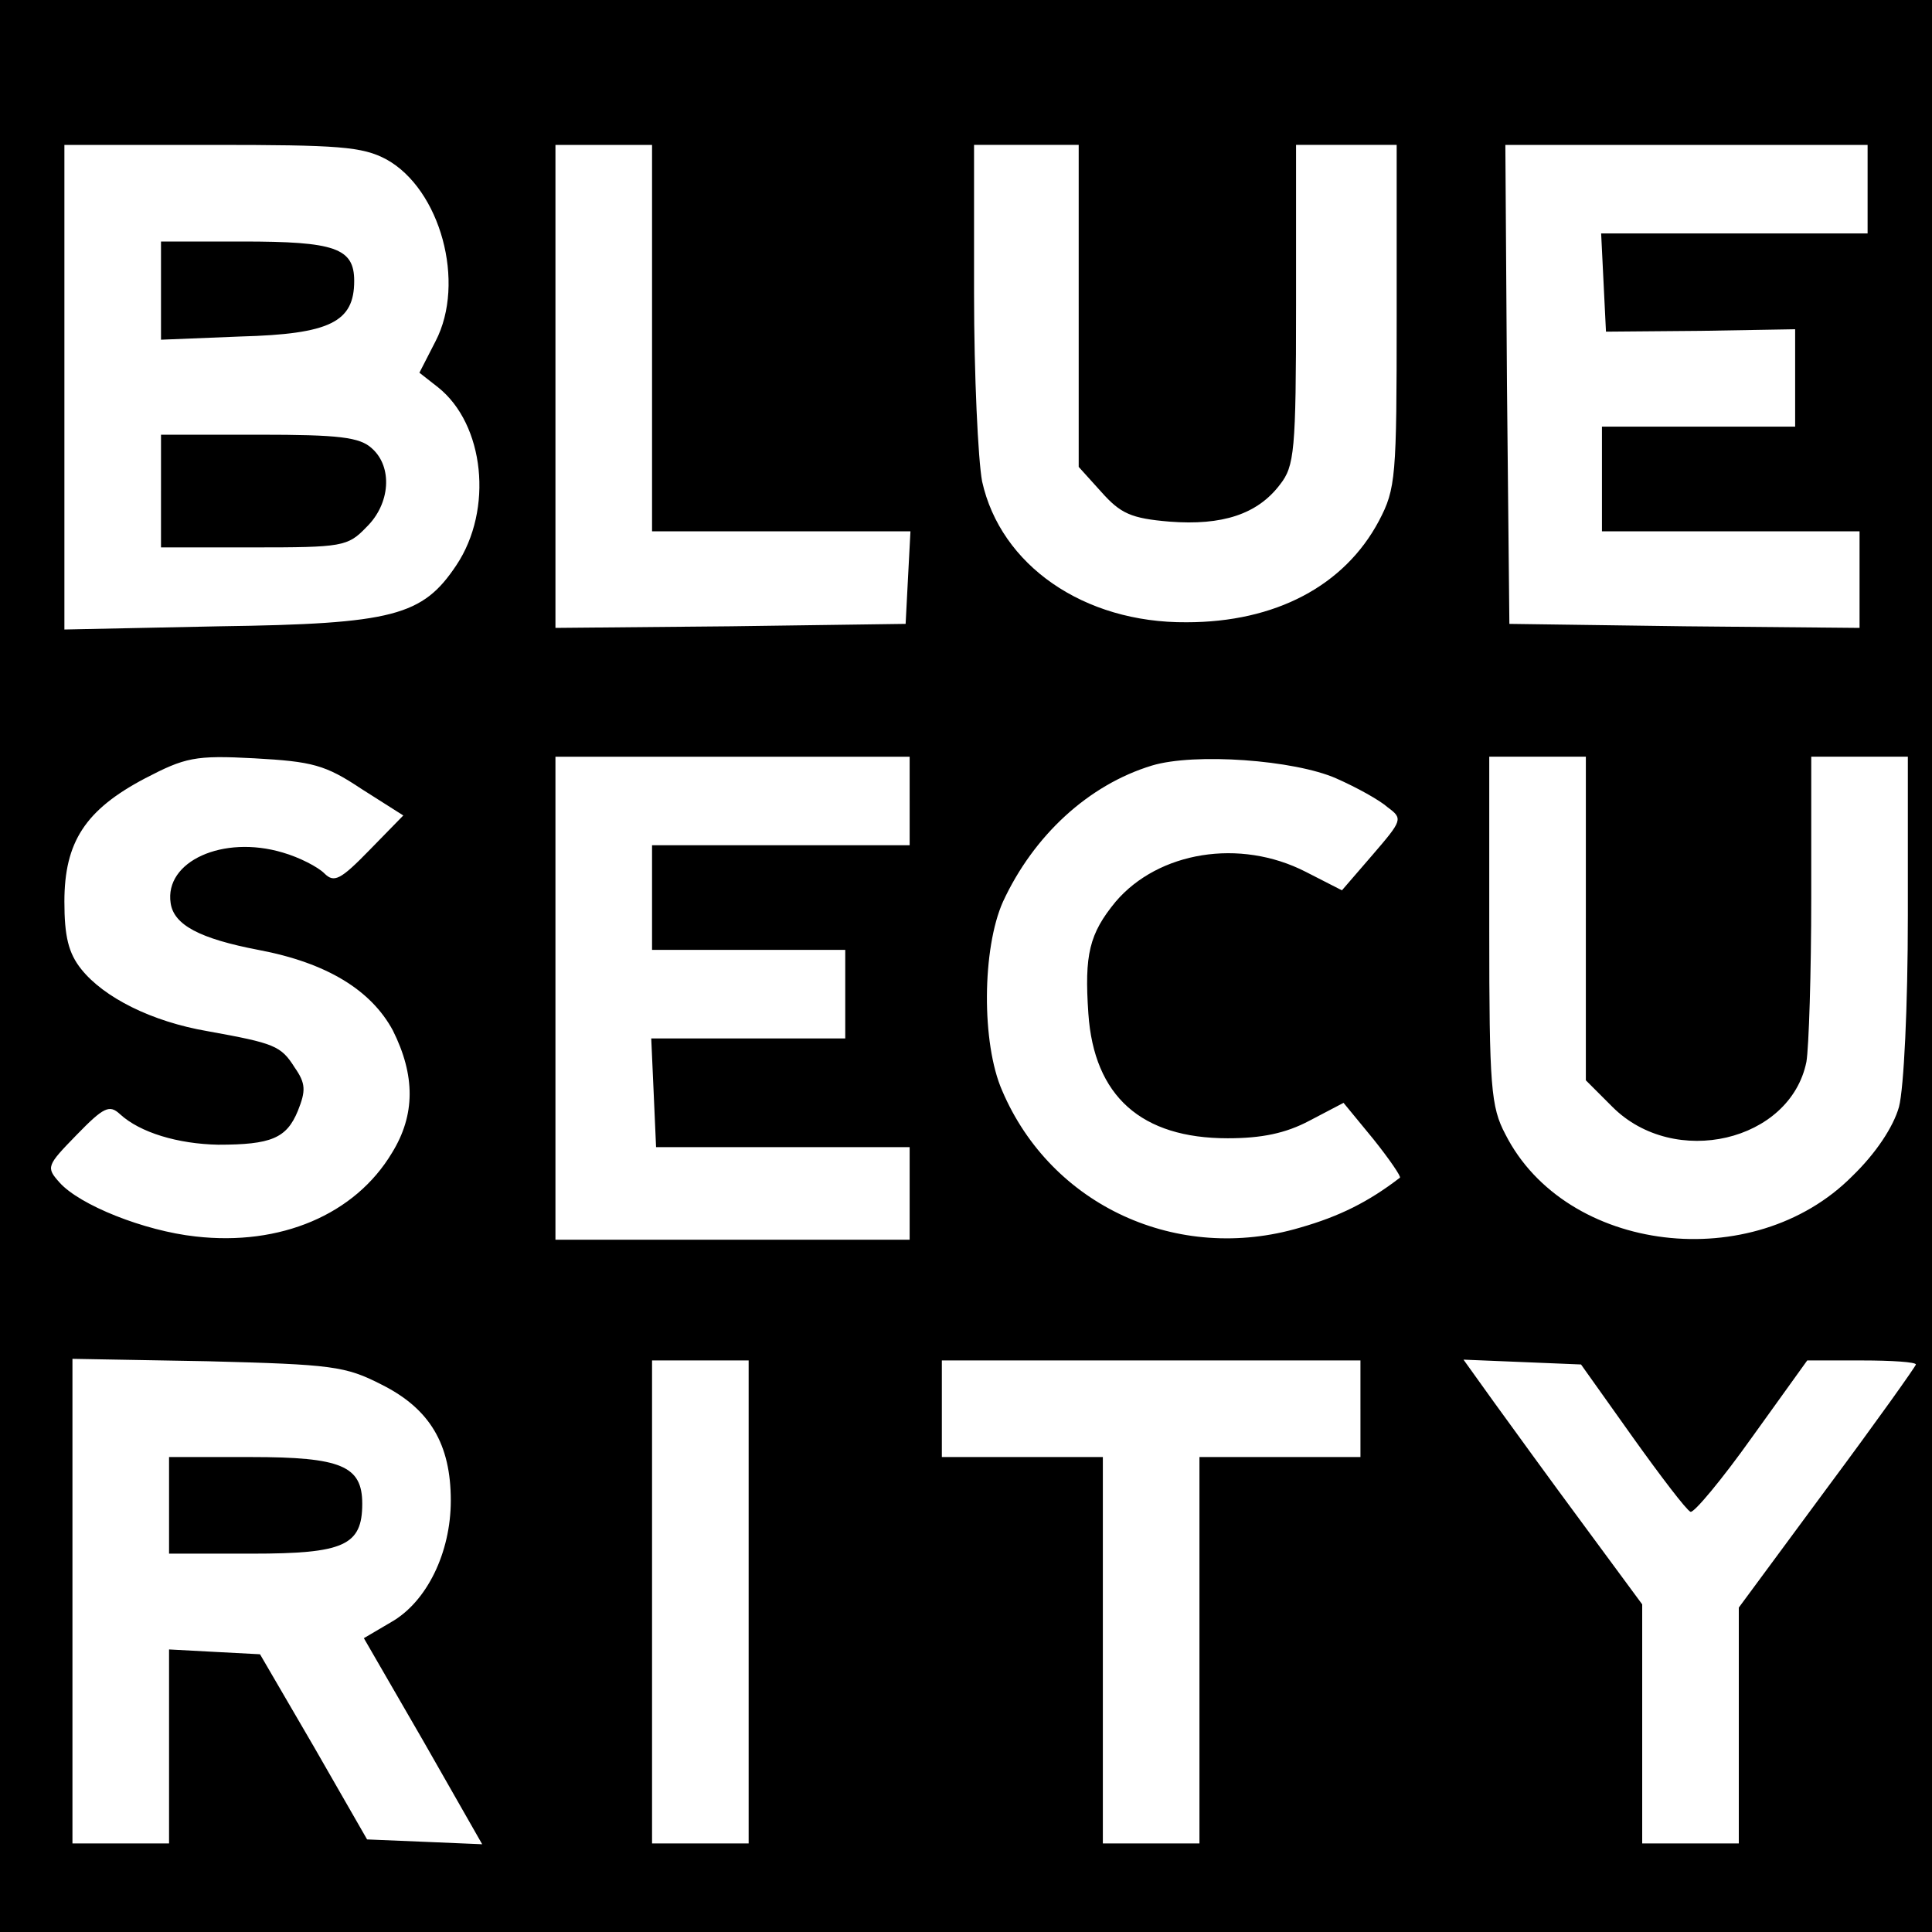
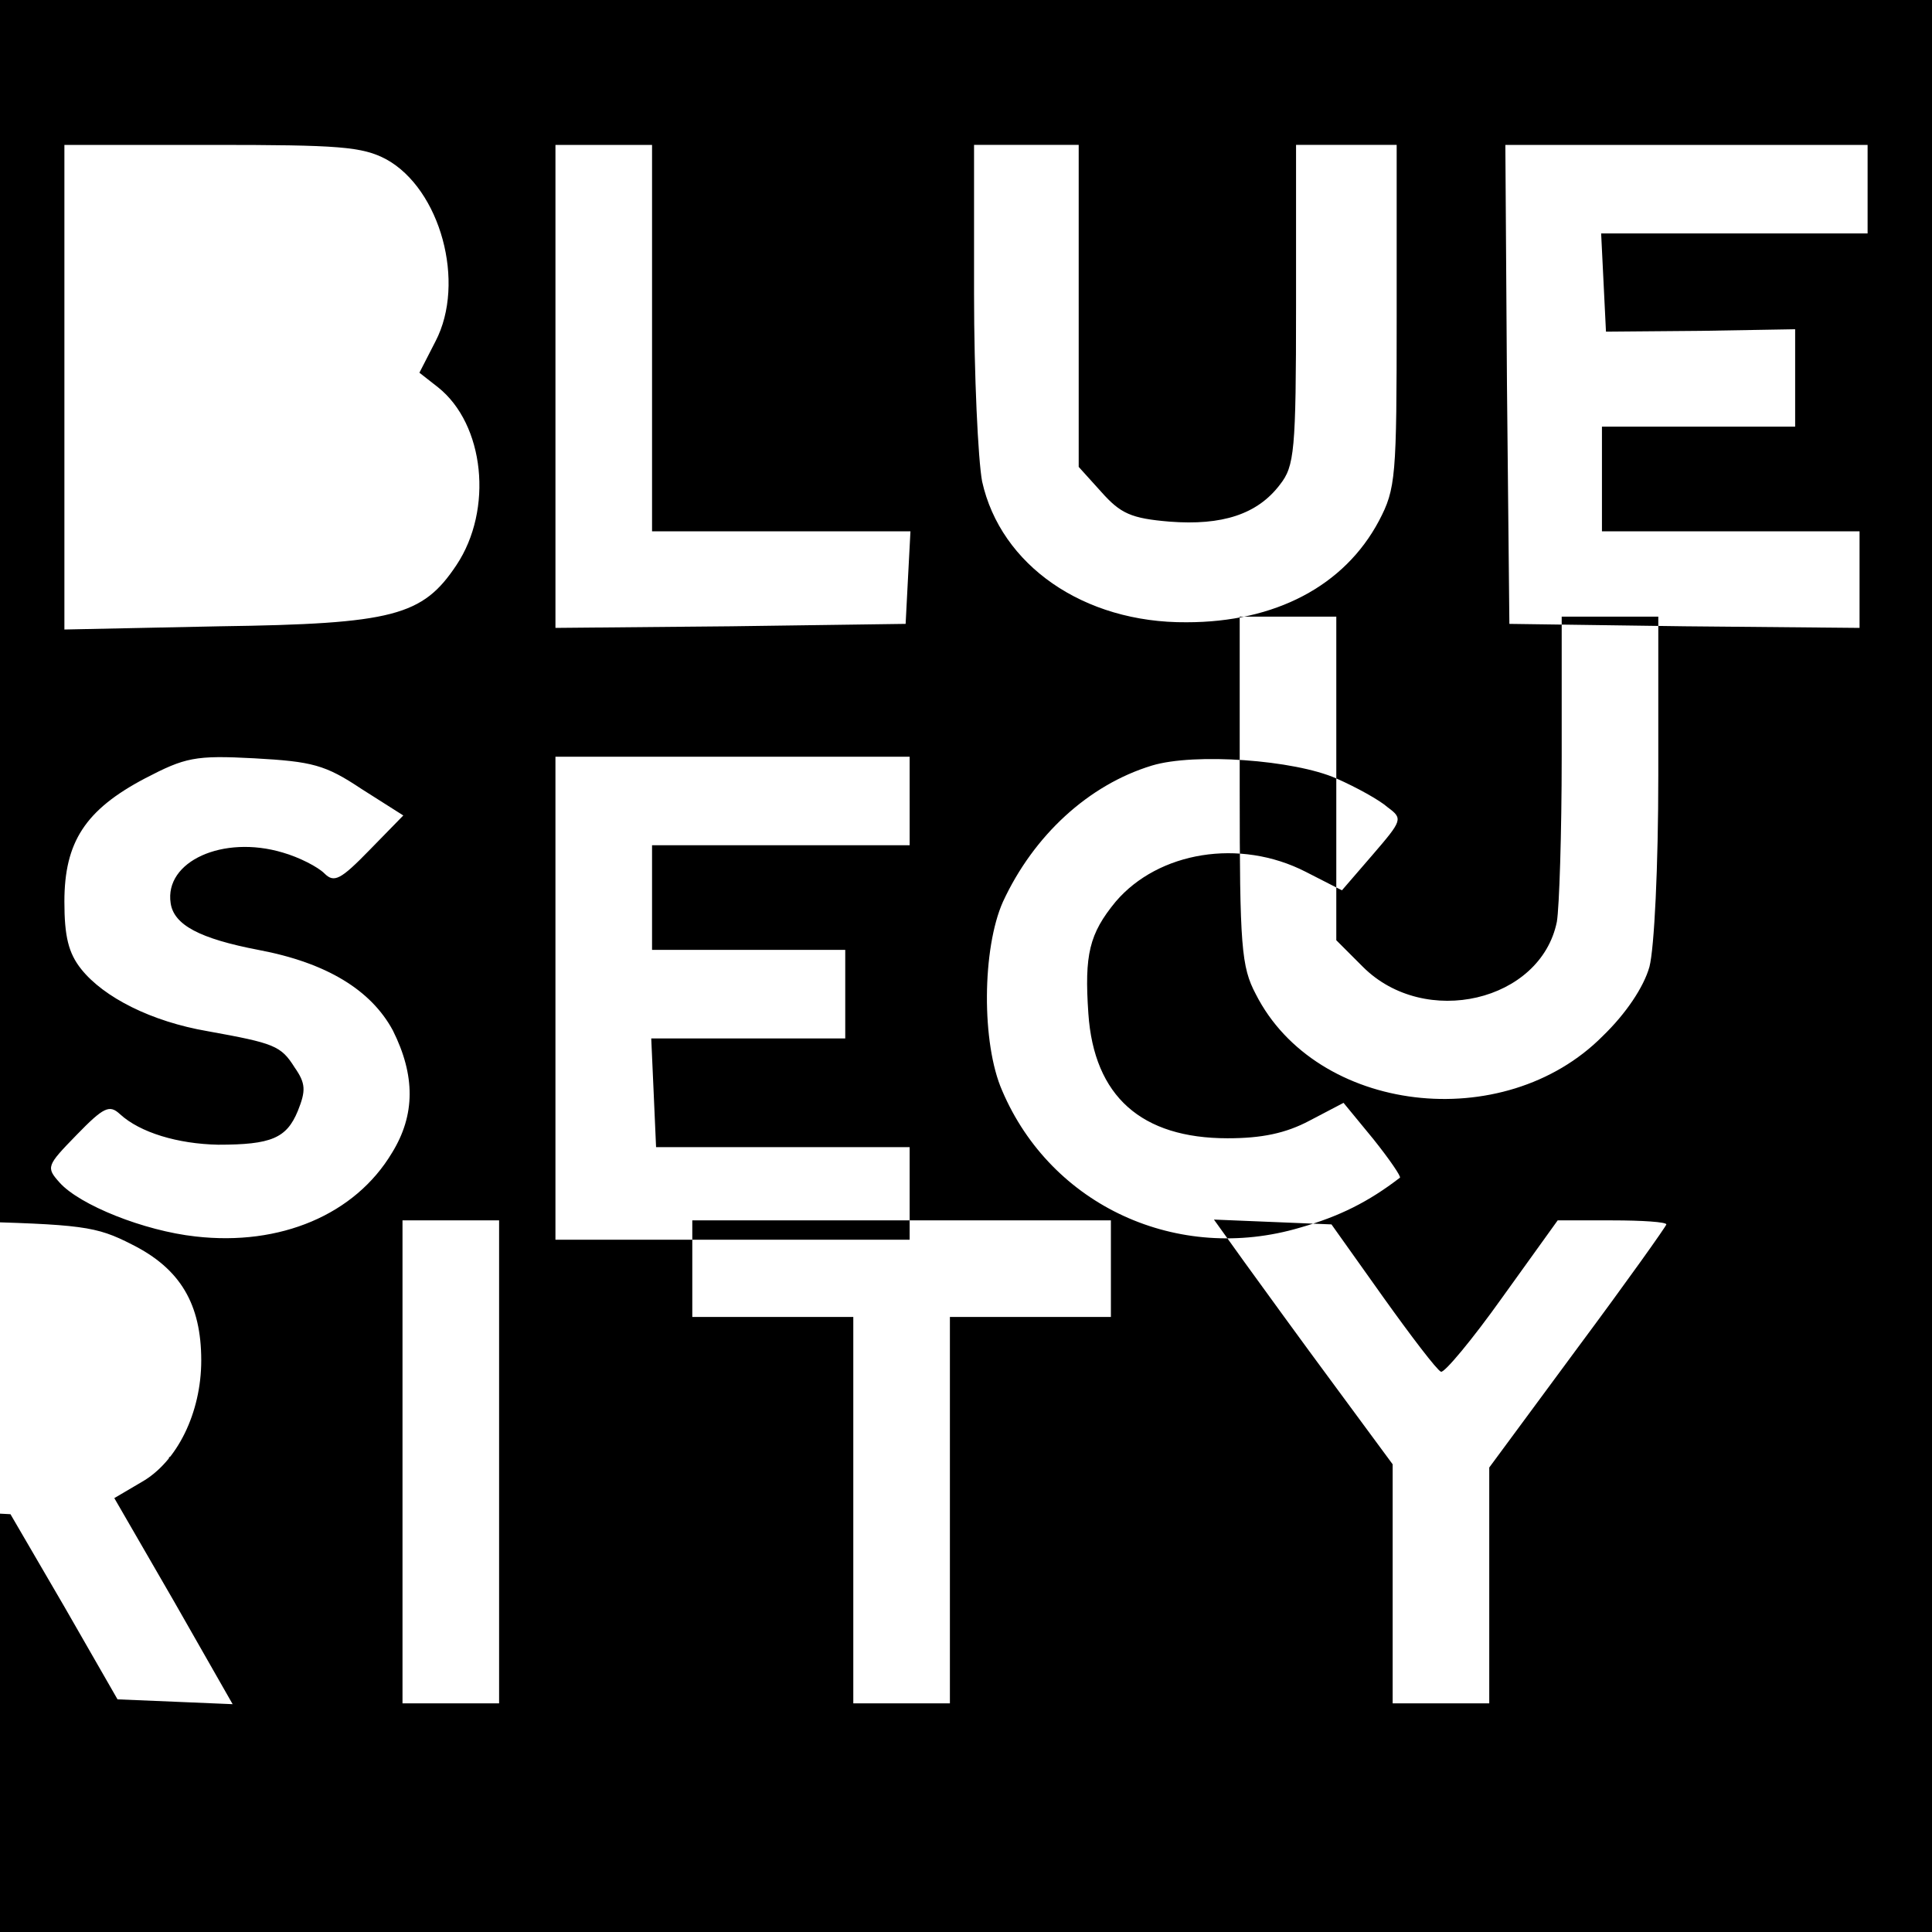
<svg xmlns="http://www.w3.org/2000/svg" version="1.0" width="240pt" height="240pt" viewBox="0 0 240 240" preserveAspectRatio="xMidYMid meet">
  <g transform="translate(0,240) scale(0.1,-0.1)" fill="#000000" stroke="none">
-     <path d="M0 1200 l0 -1200 1200 0 1200 0 0 1200 0 1200 -1200 0 -1200 0 0 -1200z m480 1002 c67 -37 99 -153 61 -226 l-20 -39 23 -18 c58 -46 69 -152 23 -221 -42 -63 -78 -73 -294 -76 l-193 -4 0 301 0 301 183 0 c158 0 187 -2 217 -18z m330 -222 l0 -240 160 0 161 0 -3 -57 -3 -58 -217 -3 -218 -2 0 300 0 300 60 0 60 0 0 -240z m530 40 l0 -200 28 -31 c24 -27 37 -33 85 -37 65 -5 109 9 137 46 18 23 20 41 20 223 l0 199 63 0 62 0 0 -213 c0 -200 -1 -214 -22 -254 -43 -81 -129 -126 -239 -126 -128 -1 -231 71 -254 175 -5 27 -10 132 -10 233 l0 185 65 0 65 0 0 -200z m980 145 l0 -55 -165 0 -166 0 3 -61 3 -61 118 1 117 2 0 -60 0 -61 -120 0 -120 0 0 -65 0 -65 160 0 160 0 0 -60 0 -60 -217 2 -218 3 -3 298 -2 297 225 0 225 0 0 -55z m-1871 -745 l52 -33 -42 -43 c-36 -37 -44 -41 -56 -29 -8 8 -31 20 -52 26 -74 22 -147 -11 -139 -63 4 -27 36 -44 109 -58 85 -16 140 -50 167 -100 28 -56 28 -105 -1 -152 -46 -77 -139 -116 -244 -104 -64 7 -144 39 -169 67 -17 19 -16 21 21 59 34 35 41 38 54 26 25 -23 72 -37 122 -38 66 0 85 8 99 42 10 25 10 34 -4 54 -17 27 -25 30 -108 45 -70 12 -129 42 -157 77 -16 20 -21 41 -21 84 0 74 26 114 100 153 50 26 62 29 136 25 72 -4 88 -8 133 -38z m681 -15 l0 -55 -160 0 -160 0 0 -65 0 -65 120 0 120 0 0 -55 0 -55 -120 0 -121 0 3 -67 3 -68 158 0 157 0 0 -57 0 -58 -220 0 -220 0 0 300 0 300 220 0 220 0 0 -55z m530 28 c25 -11 54 -27 64 -36 19 -14 18 -16 -19 -59 l-38 -44 -45 23 c-82 42 -183 25 -236 -37 -33 -40 -39 -66 -34 -139 7 -103 66 -155 173 -155 42 0 72 6 102 22 l42 22 37 -45 c20 -25 35 -47 33 -48 -39 -30 -75 -48 -124 -62 -152 -45 -309 27 -370 170 -26 59 -25 177 1 235 38 82 106 145 185 169 53 16 177 7 229 -16z m310 -174 l0 -201 33 -33 c77 -77 221 -43 241 56 3 18 6 110 6 205 l0 174 60 0 60 0 0 -197 c0 -114 -5 -215 -11 -238 -7 -25 -29 -58 -58 -86 -123 -124 -356 -96 -431 52 -18 34 -20 59 -20 254 l0 215 60 0 60 0 0 -201z m-1496 -579 c60 -30 86 -74 86 -144 0 -65 -30 -126 -74 -151 l-34 -20 74 -128 73 -128 -71 3 -72 3 -66 115 -67 115 -57 3 -56 3 0 -121 0 -120 -60 0 -60 0 0 301 0 301 168 -3 c155 -4 171 -6 216 -29z m456 -270 l0 -300 -60 0 -60 0 0 300 0 300 60 0 60 0 0 -300z m760 240 l0 -60 -100 0 -100 0 0 -240 0 -240 -60 0 -60 0 0 240 0 240 -100 0 -100 0 0 60 0 60 260 0 260 0 0 -60z m338 -35 c35 -49 67 -91 72 -93 4 -2 39 40 76 92 l69 96 68 0 c37 0 67 -2 67 -5 0 -2 -49 -71 -110 -153 l-110 -149 0 -147 0 -146 -60 0 -60 0 0 148 0 149 -73 99 c-40 54 -90 123 -111 152 l-38 53 73 -3 73 -3 64 -90z" />
-     <path d="M200 2039 l0 -61 99 4 c111 3 141 18 141 69 0 41 -24 49 -139 49 l-101 0 0 -61z" />
-     <path d="M200 1790 l0 -70 115 0 c110 0 117 1 140 25 30 29 33 75 7 98 -15 14 -41 17 -140 17 l-122 0 0 -70z" />
+     <path d="M0 1200 l0 -1200 1200 0 1200 0 0 1200 0 1200 -1200 0 -1200 0 0 -1200z m480 1002 c67 -37 99 -153 61 -226 l-20 -39 23 -18 c58 -46 69 -152 23 -221 -42 -63 -78 -73 -294 -76 l-193 -4 0 301 0 301 183 0 c158 0 187 -2 217 -18z m330 -222 l0 -240 160 0 161 0 -3 -57 -3 -58 -217 -3 -218 -2 0 300 0 300 60 0 60 0 0 -240z m530 40 l0 -200 28 -31 c24 -27 37 -33 85 -37 65 -5 109 9 137 46 18 23 20 41 20 223 l0 199 63 0 62 0 0 -213 c0 -200 -1 -214 -22 -254 -43 -81 -129 -126 -239 -126 -128 -1 -231 71 -254 175 -5 27 -10 132 -10 233 l0 185 65 0 65 0 0 -200z m980 145 l0 -55 -165 0 -166 0 3 -61 3 -61 118 1 117 2 0 -60 0 -61 -120 0 -120 0 0 -65 0 -65 160 0 160 0 0 -60 0 -60 -217 2 -218 3 -3 298 -2 297 225 0 225 0 0 -55z m-1871 -745 l52 -33 -42 -43 c-36 -37 -44 -41 -56 -29 -8 8 -31 20 -52 26 -74 22 -147 -11 -139 -63 4 -27 36 -44 109 -58 85 -16 140 -50 167 -100 28 -56 28 -105 -1 -152 -46 -77 -139 -116 -244 -104 -64 7 -144 39 -169 67 -17 19 -16 21 21 59 34 35 41 38 54 26 25 -23 72 -37 122 -38 66 0 85 8 99 42 10 25 10 34 -4 54 -17 27 -25 30 -108 45 -70 12 -129 42 -157 77 -16 20 -21 41 -21 84 0 74 26 114 100 153 50 26 62 29 136 25 72 -4 88 -8 133 -38z m681 -15 l0 -55 -160 0 -160 0 0 -65 0 -65 120 0 120 0 0 -55 0 -55 -120 0 -121 0 3 -67 3 -68 158 0 157 0 0 -57 0 -58 -220 0 -220 0 0 300 0 300 220 0 220 0 0 -55z m530 28 c25 -11 54 -27 64 -36 19 -14 18 -16 -19 -59 l-38 -44 -45 23 c-82 42 -183 25 -236 -37 -33 -40 -39 -66 -34 -139 7 -103 66 -155 173 -155 42 0 72 6 102 22 l42 22 37 -45 c20 -25 35 -47 33 -48 -39 -30 -75 -48 -124 -62 -152 -45 -309 27 -370 170 -26 59 -25 177 1 235 38 82 106 145 185 169 53 16 177 7 229 -16z l0 -201 33 -33 c77 -77 221 -43 241 56 3 18 6 110 6 205 l0 174 60 0 60 0 0 -197 c0 -114 -5 -215 -11 -238 -7 -25 -29 -58 -58 -86 -123 -124 -356 -96 -431 52 -18 34 -20 59 -20 254 l0 215 60 0 60 0 0 -201z m-1496 -579 c60 -30 86 -74 86 -144 0 -65 -30 -126 -74 -151 l-34 -20 74 -128 73 -128 -71 3 -72 3 -66 115 -67 115 -57 3 -56 3 0 -121 0 -120 -60 0 -60 0 0 301 0 301 168 -3 c155 -4 171 -6 216 -29z m456 -270 l0 -300 -60 0 -60 0 0 300 0 300 60 0 60 0 0 -300z m760 240 l0 -60 -100 0 -100 0 0 -240 0 -240 -60 0 -60 0 0 240 0 240 -100 0 -100 0 0 60 0 60 260 0 260 0 0 -60z m338 -35 c35 -49 67 -91 72 -93 4 -2 39 40 76 92 l69 96 68 0 c37 0 67 -2 67 -5 0 -2 -49 -71 -110 -153 l-110 -149 0 -147 0 -146 -60 0 -60 0 0 148 0 149 -73 99 c-40 54 -90 123 -111 152 l-38 53 73 -3 73 -3 64 -90z" />
    <path d="M210 530 l0 -60 103 0 c114 0 137 10 137 62 0 47 -26 58 -138 58 l-102 0 0 -60z" />
  </g>
</svg>